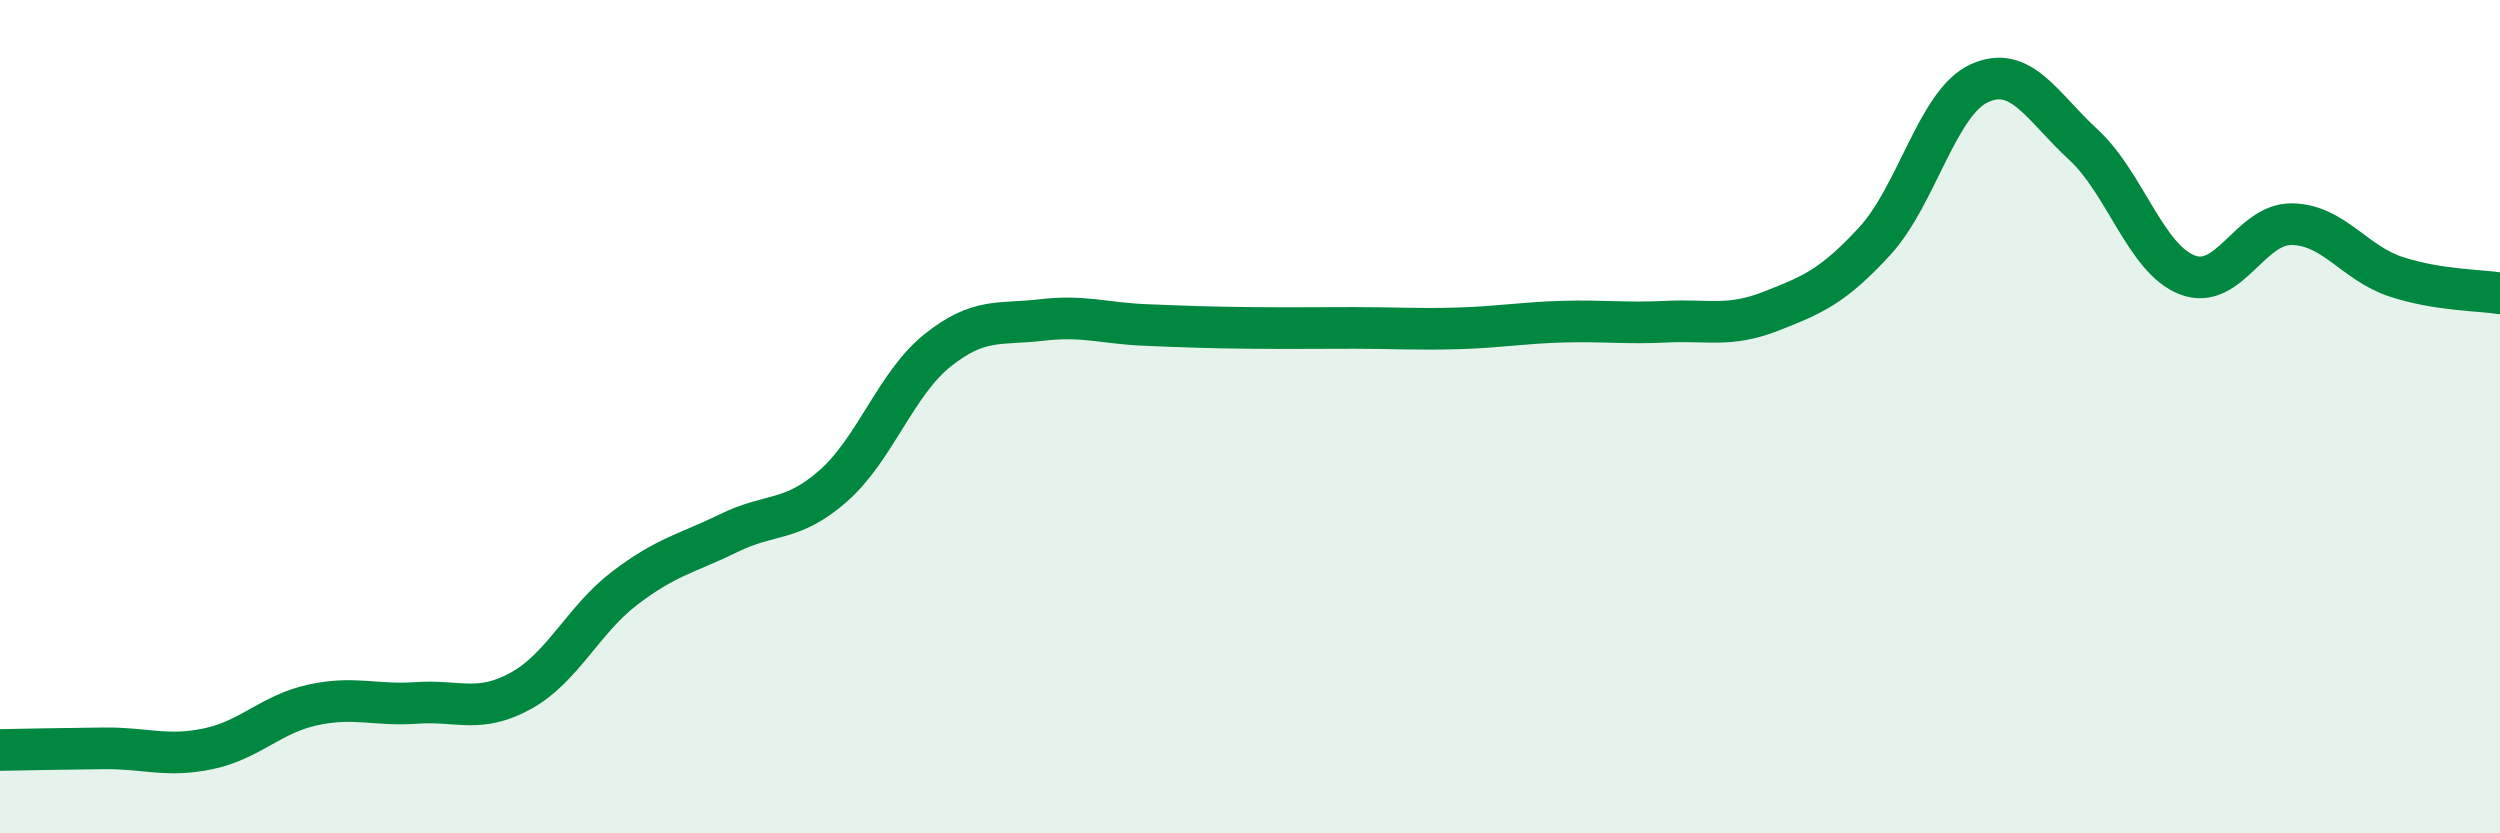
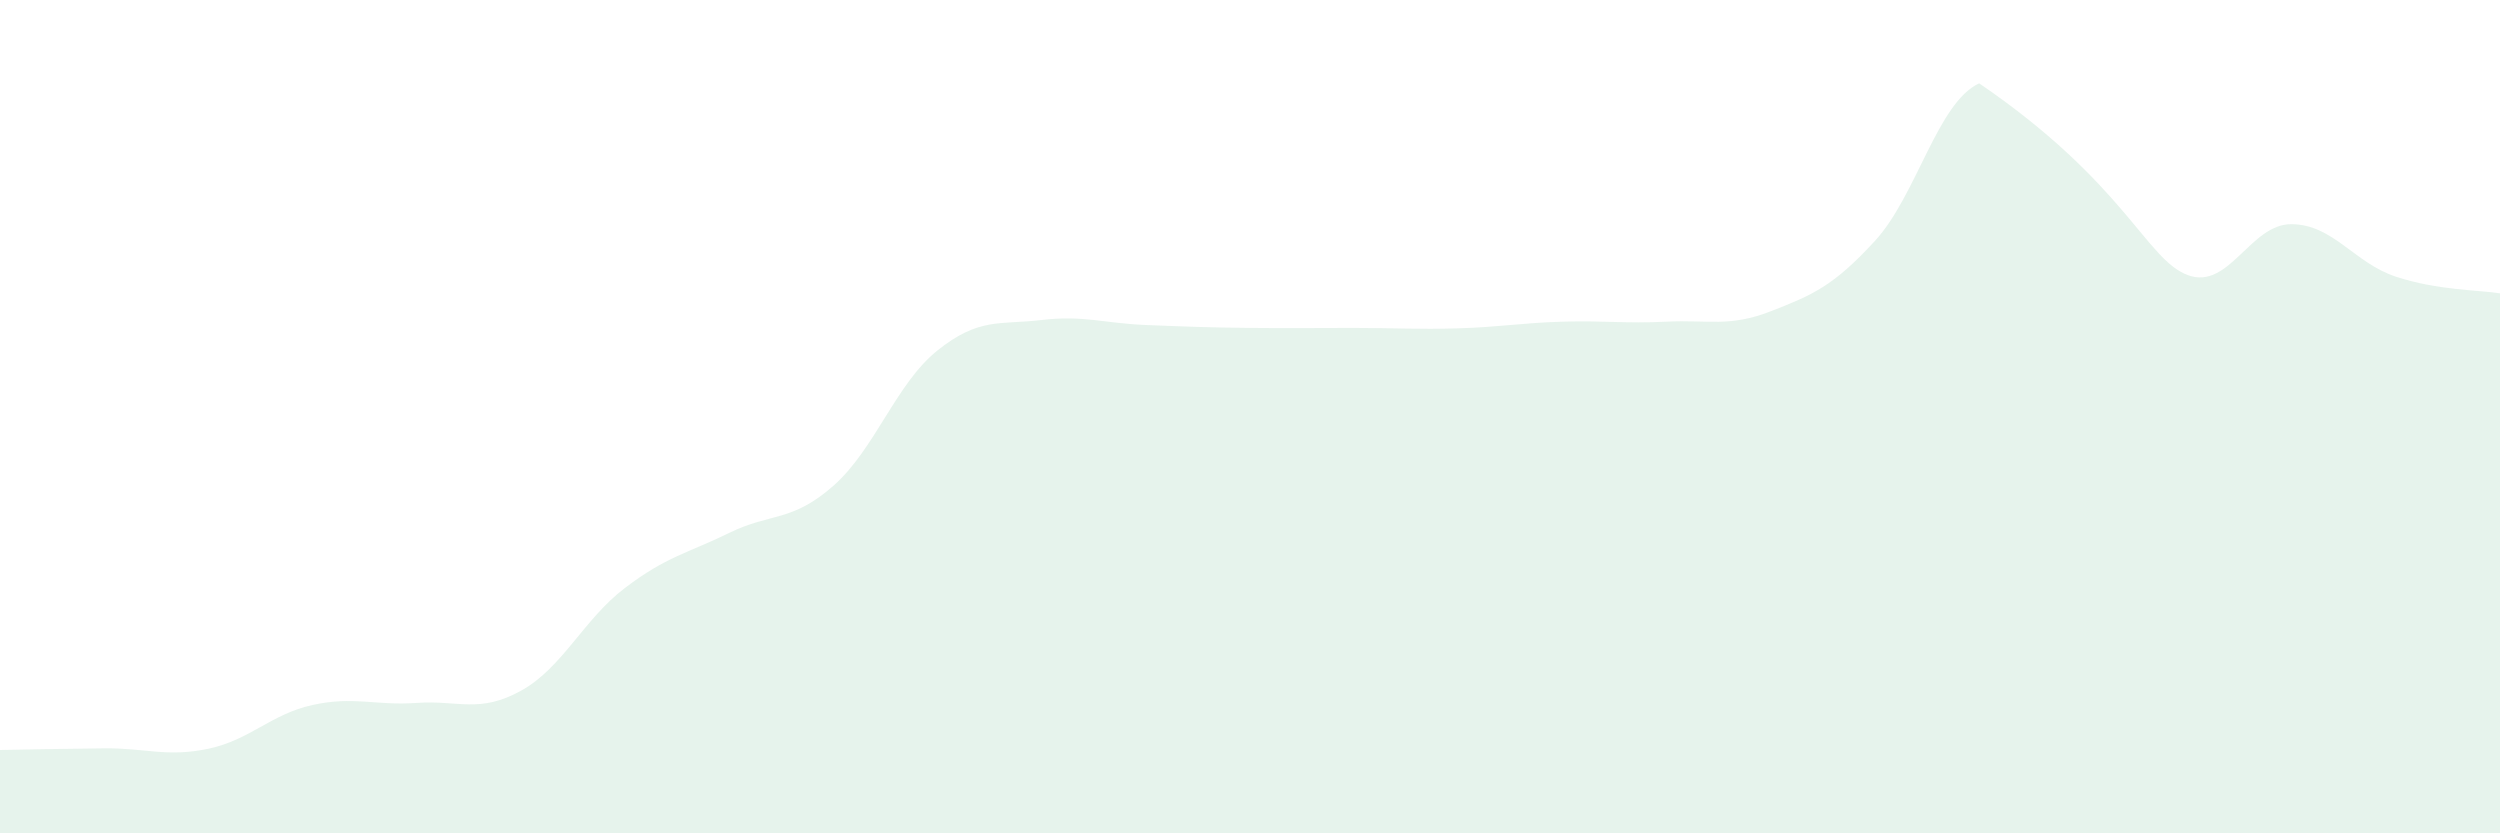
<svg xmlns="http://www.w3.org/2000/svg" width="60" height="20" viewBox="0 0 60 20">
-   <path d="M 0,18 C 0.5,17.99 1.5,17.97 2.5,17.96 C 3.5,17.95 4,18.18 5,17.97 C 6,17.76 6.5,17.14 7.5,16.92 C 8.5,16.7 9,16.94 10,16.87 C 11,16.8 11.5,17.13 12.5,16.58 C 13.5,16.03 14,14.87 15,14.11 C 16,13.35 16.5,13.28 17.5,12.79 C 18.5,12.3 19,12.54 20,11.66 C 21,10.78 21.5,9.21 22.5,8.41 C 23.5,7.61 24,7.8 25,7.68 C 26,7.56 26.5,7.76 27.5,7.8 C 28.5,7.84 29,7.86 30,7.87 C 31,7.88 31.5,7.87 32.5,7.87 C 33.5,7.87 34,7.91 35,7.88 C 36,7.85 36.5,7.75 37.5,7.72 C 38.5,7.69 39,7.77 40,7.72 C 41,7.67 41.5,7.86 42.5,7.47 C 43.5,7.08 44,6.87 45,5.78 C 46,4.69 46.5,2.46 47.5,2 C 48.5,1.54 49,2.55 50,3.47 C 51,4.39 51.5,6.22 52.5,6.6 C 53.5,6.98 54,5.37 55,5.38 C 56,5.39 56.5,6.31 57.5,6.64 C 58.5,6.97 59.5,6.96 60,7.04L60 20L0 20Z" fill="#008740" opacity="0.1" stroke-linecap="round" stroke-linejoin="round" />
-   <path d="M 0,18 C 0.5,17.99 1.5,17.97 2.5,17.96 C 3.5,17.95 4,18.18 5,17.97 C 6,17.76 6.5,17.14 7.5,16.92 C 8.5,16.7 9,16.94 10,16.87 C 11,16.8 11.5,17.13 12.5,16.58 C 13.5,16.03 14,14.87 15,14.11 C 16,13.35 16.5,13.28 17.5,12.79 C 18.5,12.3 19,12.54 20,11.66 C 21,10.78 21.5,9.21 22.5,8.41 C 23.5,7.61 24,7.8 25,7.68 C 26,7.56 26.5,7.76 27.5,7.8 C 28.5,7.84 29,7.86 30,7.87 C 31,7.88 31.5,7.87 32.5,7.87 C 33.5,7.87 34,7.91 35,7.88 C 36,7.85 36.5,7.75 37.5,7.72 C 38.5,7.69 39,7.77 40,7.72 C 41,7.67 41.5,7.86 42.5,7.47 C 43.5,7.08 44,6.87 45,5.78 C 46,4.69 46.5,2.46 47.5,2 C 48.5,1.54 49,2.55 50,3.47 C 51,4.39 51.5,6.22 52.5,6.6 C 53.5,6.98 54,5.37 55,5.38 C 56,5.39 56.5,6.31 57.5,6.64 C 58.5,6.97 59.5,6.96 60,7.04" stroke="#008740" stroke-width="1" fill="none" stroke-linecap="round" stroke-linejoin="round" />
+   <path d="M 0,18 C 0.5,17.99 1.5,17.97 2.5,17.96 C 3.5,17.95 4,18.18 5,17.97 C 6,17.76 6.5,17.14 7.5,16.92 C 8.5,16.7 9,16.94 10,16.87 C 11,16.8 11.5,17.13 12.5,16.58 C 13.5,16.03 14,14.87 15,14.11 C 16,13.35 16.5,13.28 17.5,12.79 C 18.5,12.3 19,12.54 20,11.66 C 21,10.78 21.5,9.21 22.5,8.41 C 23.5,7.61 24,7.8 25,7.68 C 26,7.56 26.5,7.76 27.5,7.8 C 28.5,7.84 29,7.86 30,7.87 C 31,7.88 31.5,7.87 32.5,7.87 C 33.5,7.87 34,7.91 35,7.88 C 36,7.85 36.5,7.75 37.5,7.72 C 38.5,7.69 39,7.77 40,7.72 C 41,7.67 41.5,7.86 42.5,7.47 C 43.5,7.08 44,6.87 45,5.78 C 46,4.69 46.5,2.46 47.5,2 C 51,4.39 51.5,6.22 52.5,6.6 C 53.5,6.98 54,5.37 55,5.38 C 56,5.39 56.5,6.31 57.5,6.64 C 58.5,6.97 59.5,6.96 60,7.04L60 20L0 20Z" fill="#008740" opacity="0.1" stroke-linecap="round" stroke-linejoin="round" />
</svg>